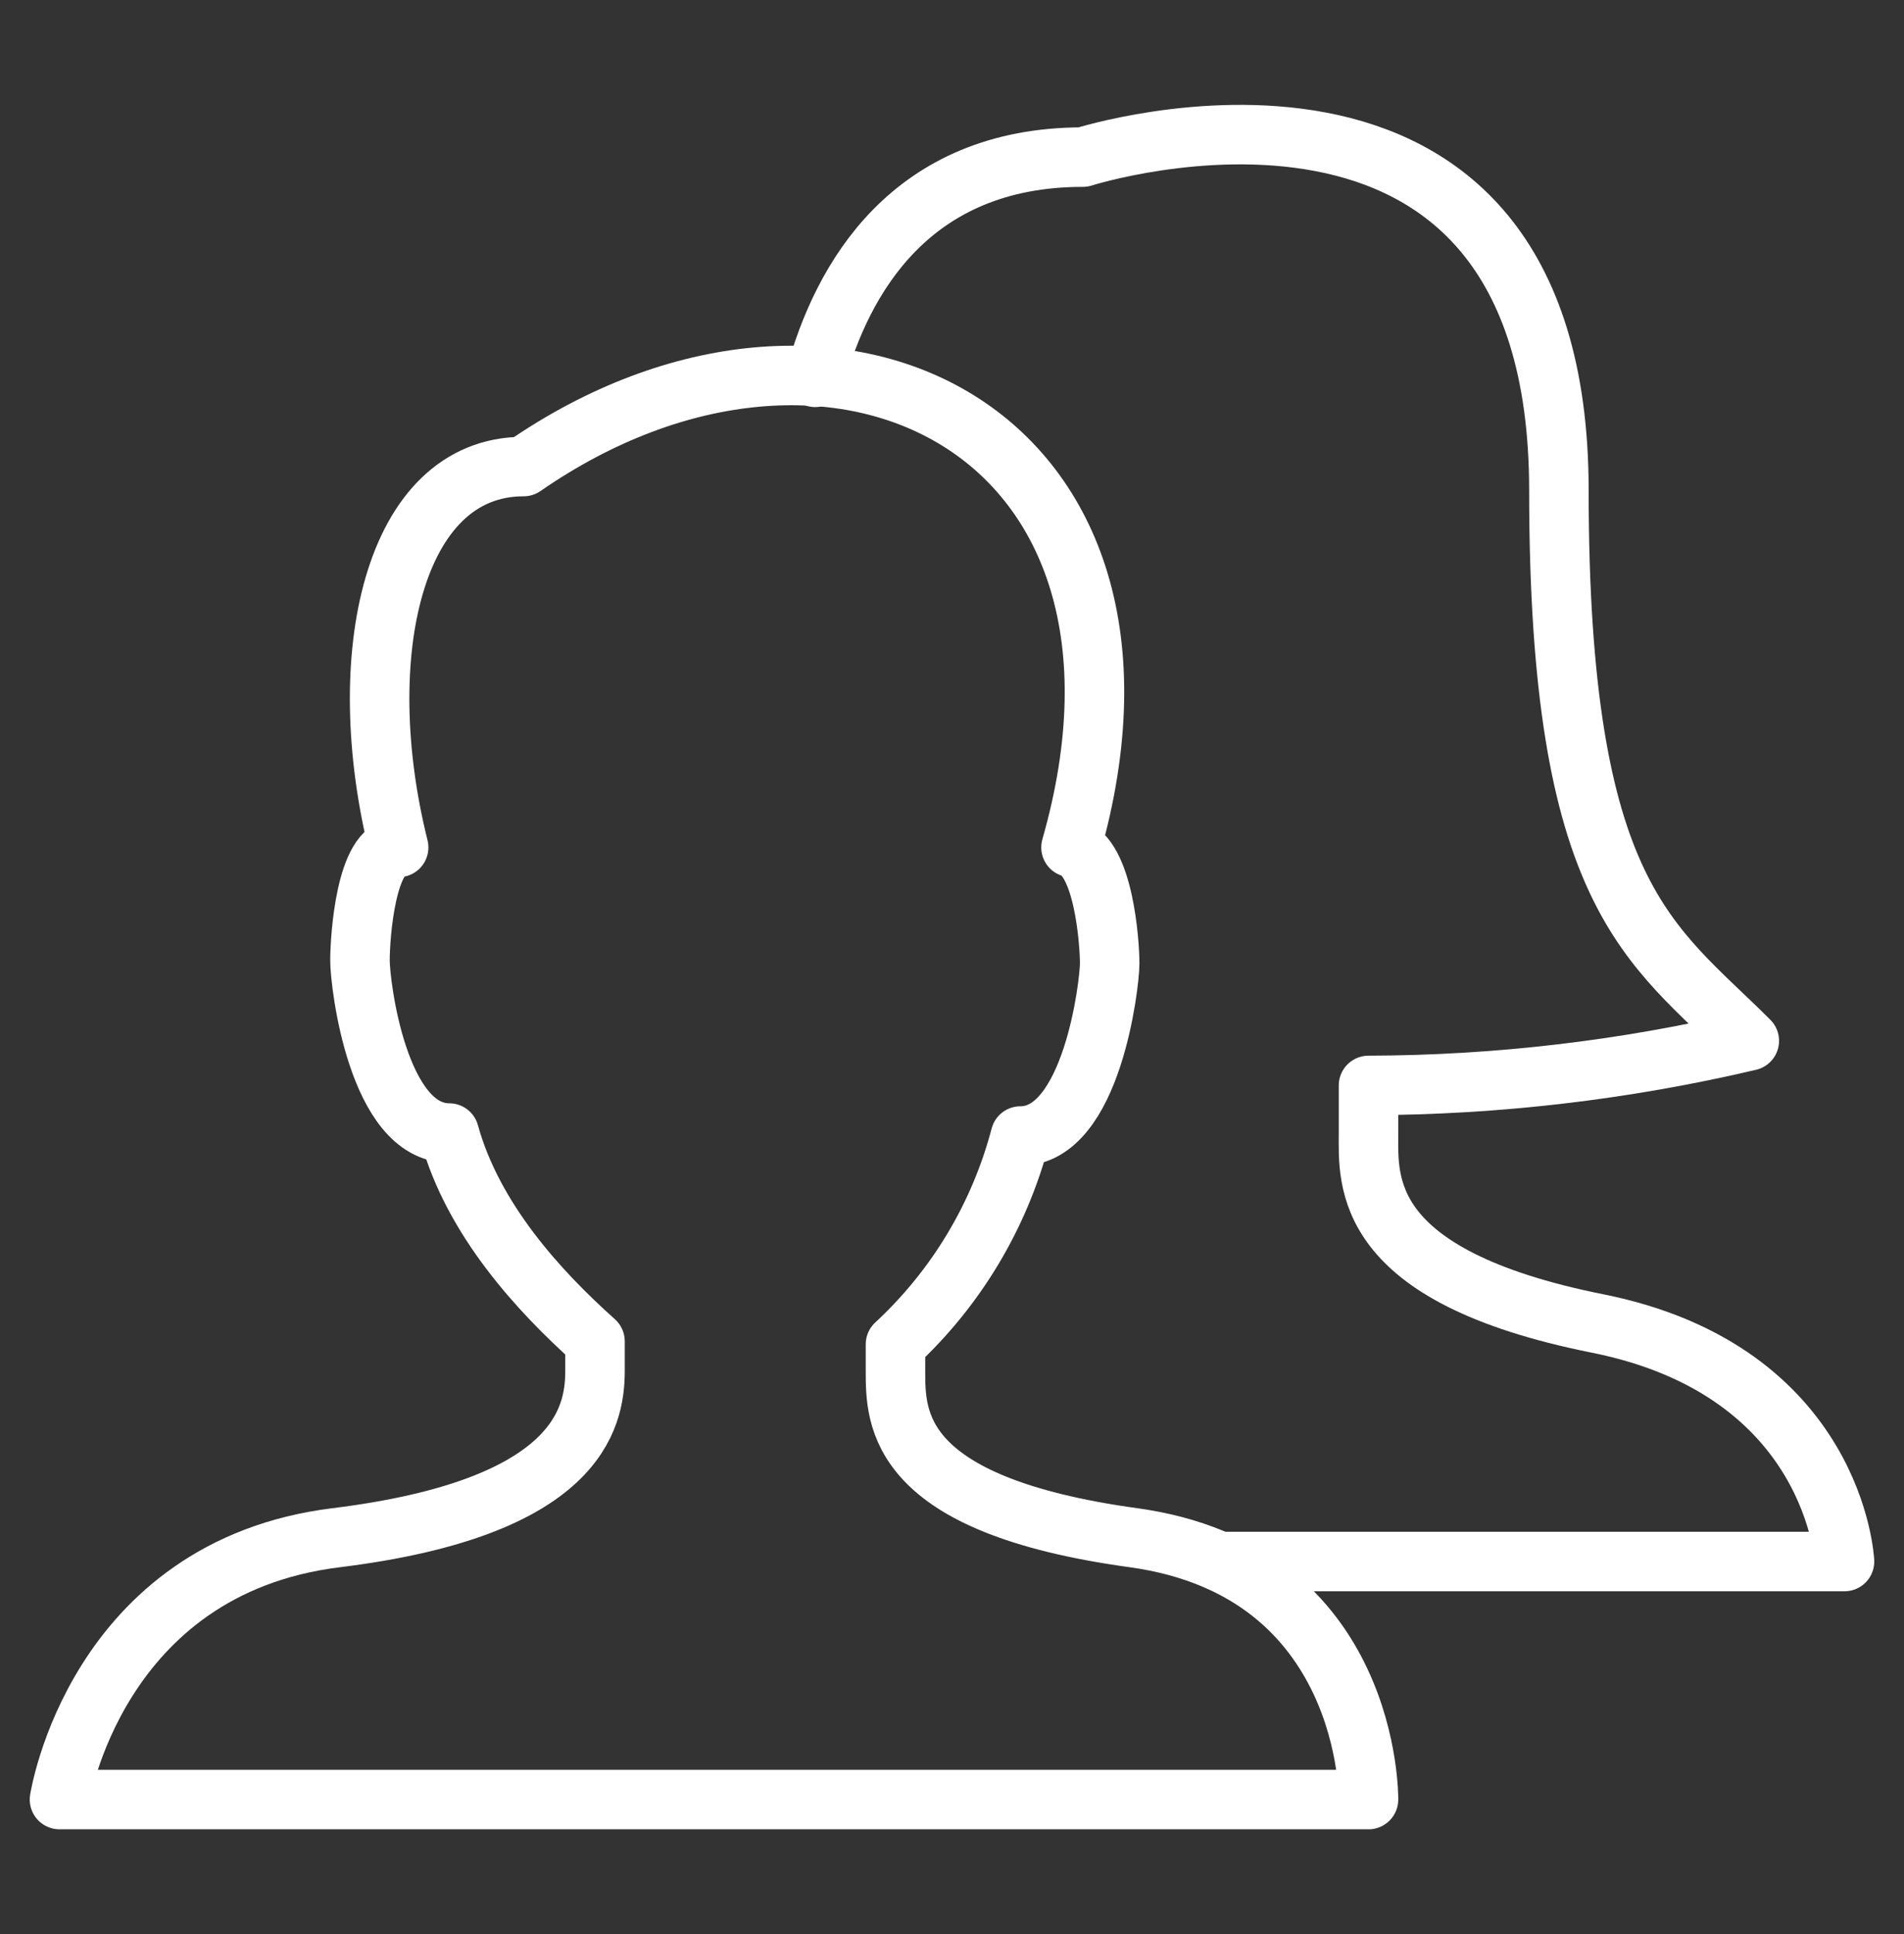
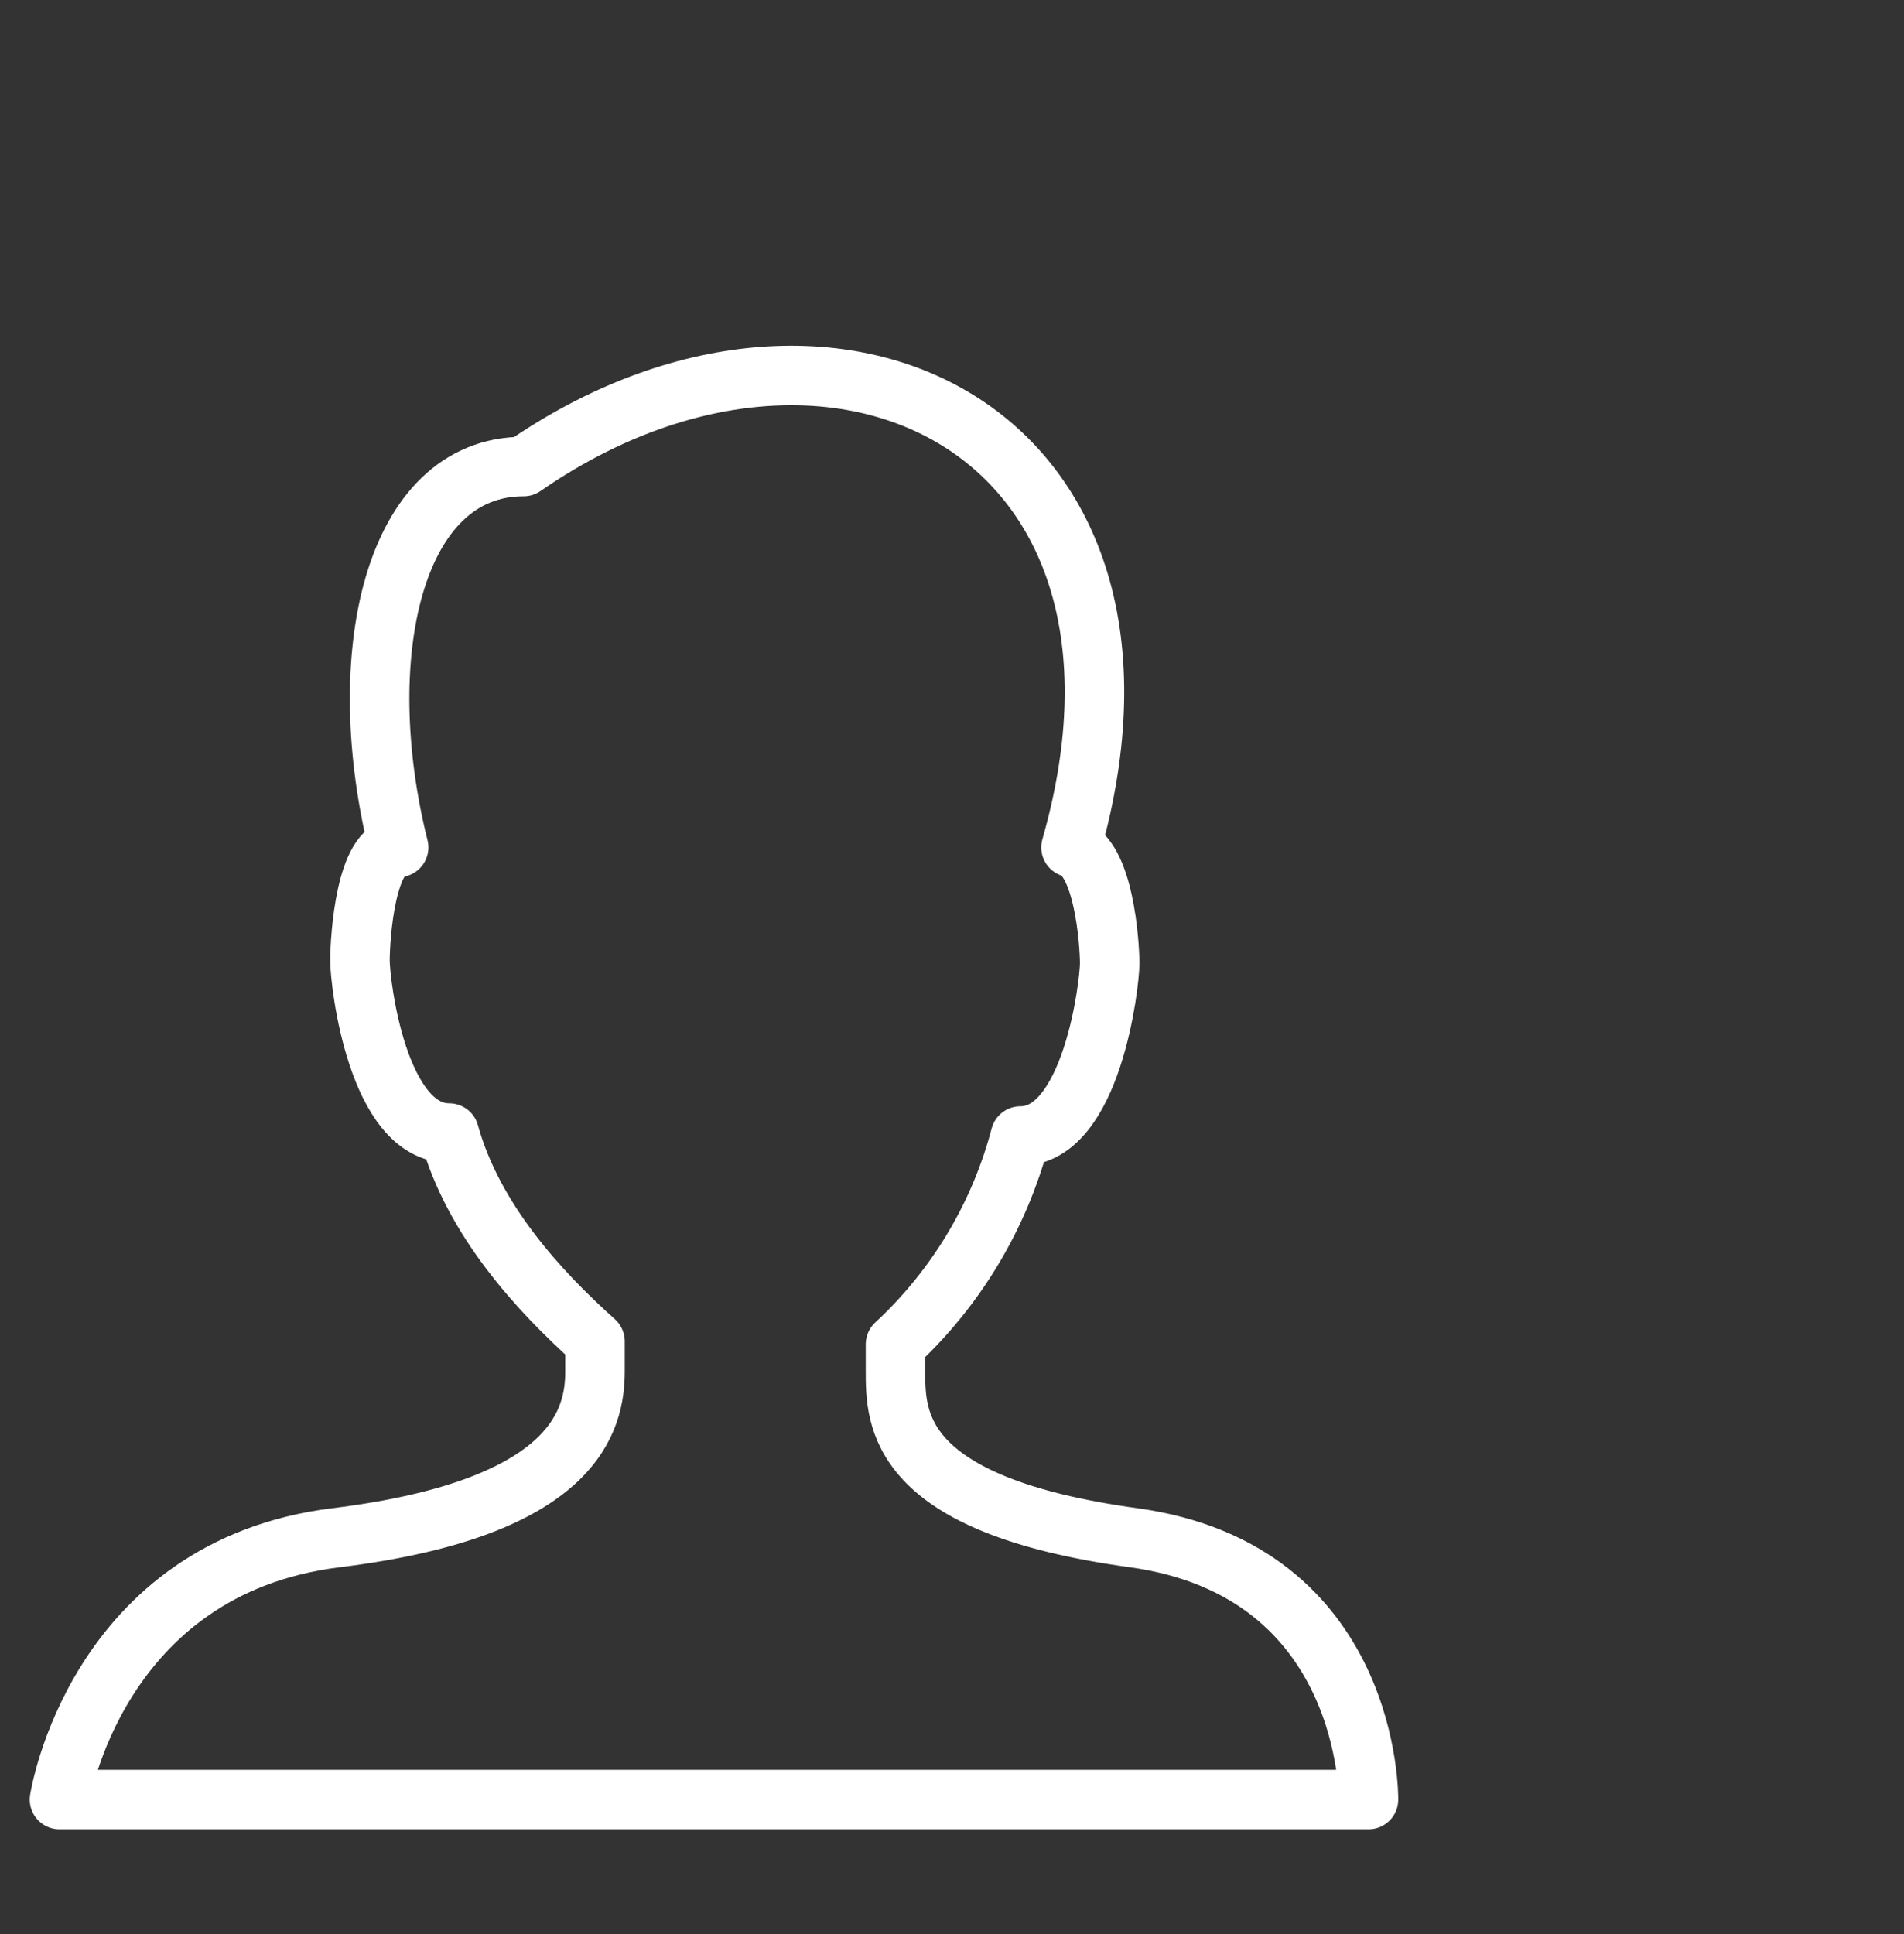
<svg xmlns="http://www.w3.org/2000/svg" fill="none" viewBox="0 0 64 65" height="65" width="64">
  <rect x="0" y="0" width="64" height="65" fill="#333333" stroke="none" />
-   <path stroke-linejoin="round" stroke-linecap="round" stroke-miterlimit="10" stroke-width="2" stroke="white" d="M27.4 12.681C28.3 9.38 30.6 5.28 36.4 5.28C36.4 5.28 52.4 0.18 52.4 16.48C52.4 30.18 55.5 31.68 58.8 34.98C54.604 35.966 50.31 36.469 46 36.48V38.081C46 39.681 45.7 42.88 53.7 44.48C61.7 46.081 62 52.48 62 52.48H41" />
  <path stroke-linejoin="round" stroke-linecap="round" stroke-miterlimit="10" stroke-width="2" stroke="white" d="M38.1 51.68C30.1 50.58 30.1 47.68 30.1 46.08V45.18C32.137 43.294 33.594 40.866 34.3 38.18C36.7 38.18 37.3 33.08 37.3 32.38C37.3 31.68 37.1 28.78 36 28.48C40 14.48 28 8.48 17.6 15.68C13.2 15.68 11.8 22.08 13.4 28.48C12.3 28.48 12.1 31.48 12.1 32.28C12.1 33.08 12.7 38.08 15.1 38.08C15.9 40.98 18.1 43.38 20 45.08V46.08C20 47.68 19.4 50.68 11.3 51.68C3.2 52.68 2 60.48 2 60.48H46C46 60.48 46.1 52.78 38.1 51.68Z" />
</svg>